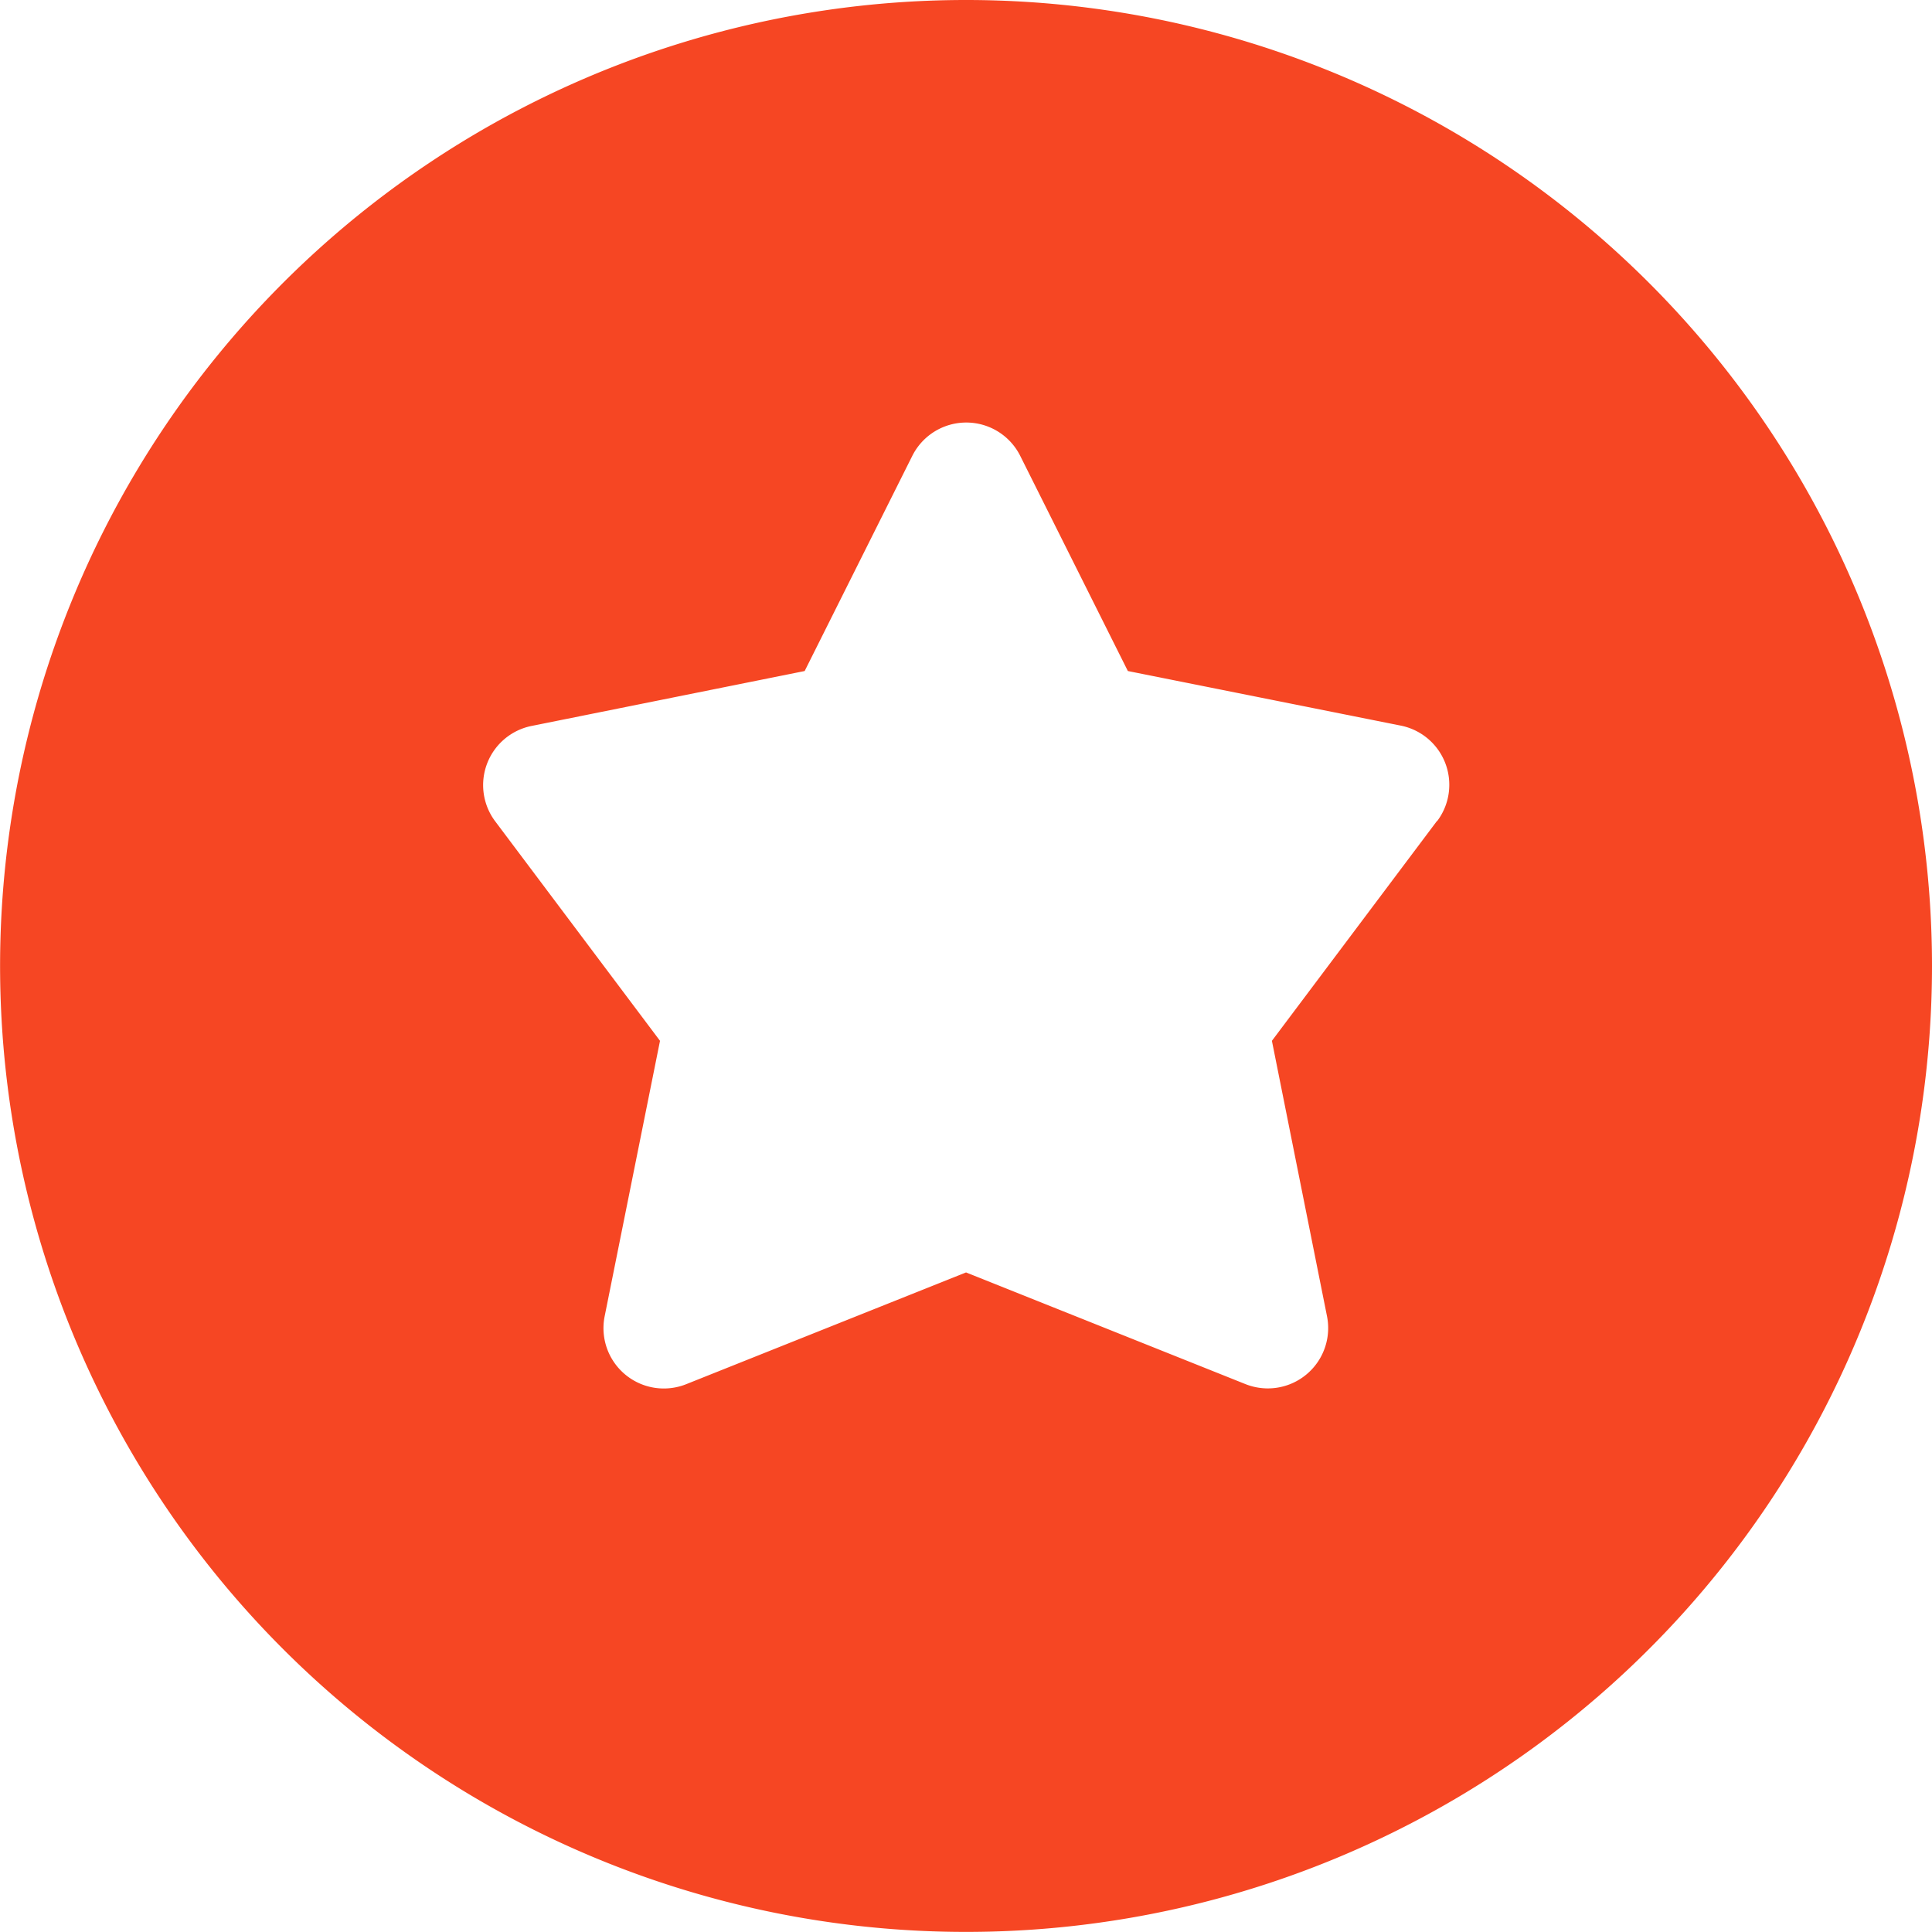
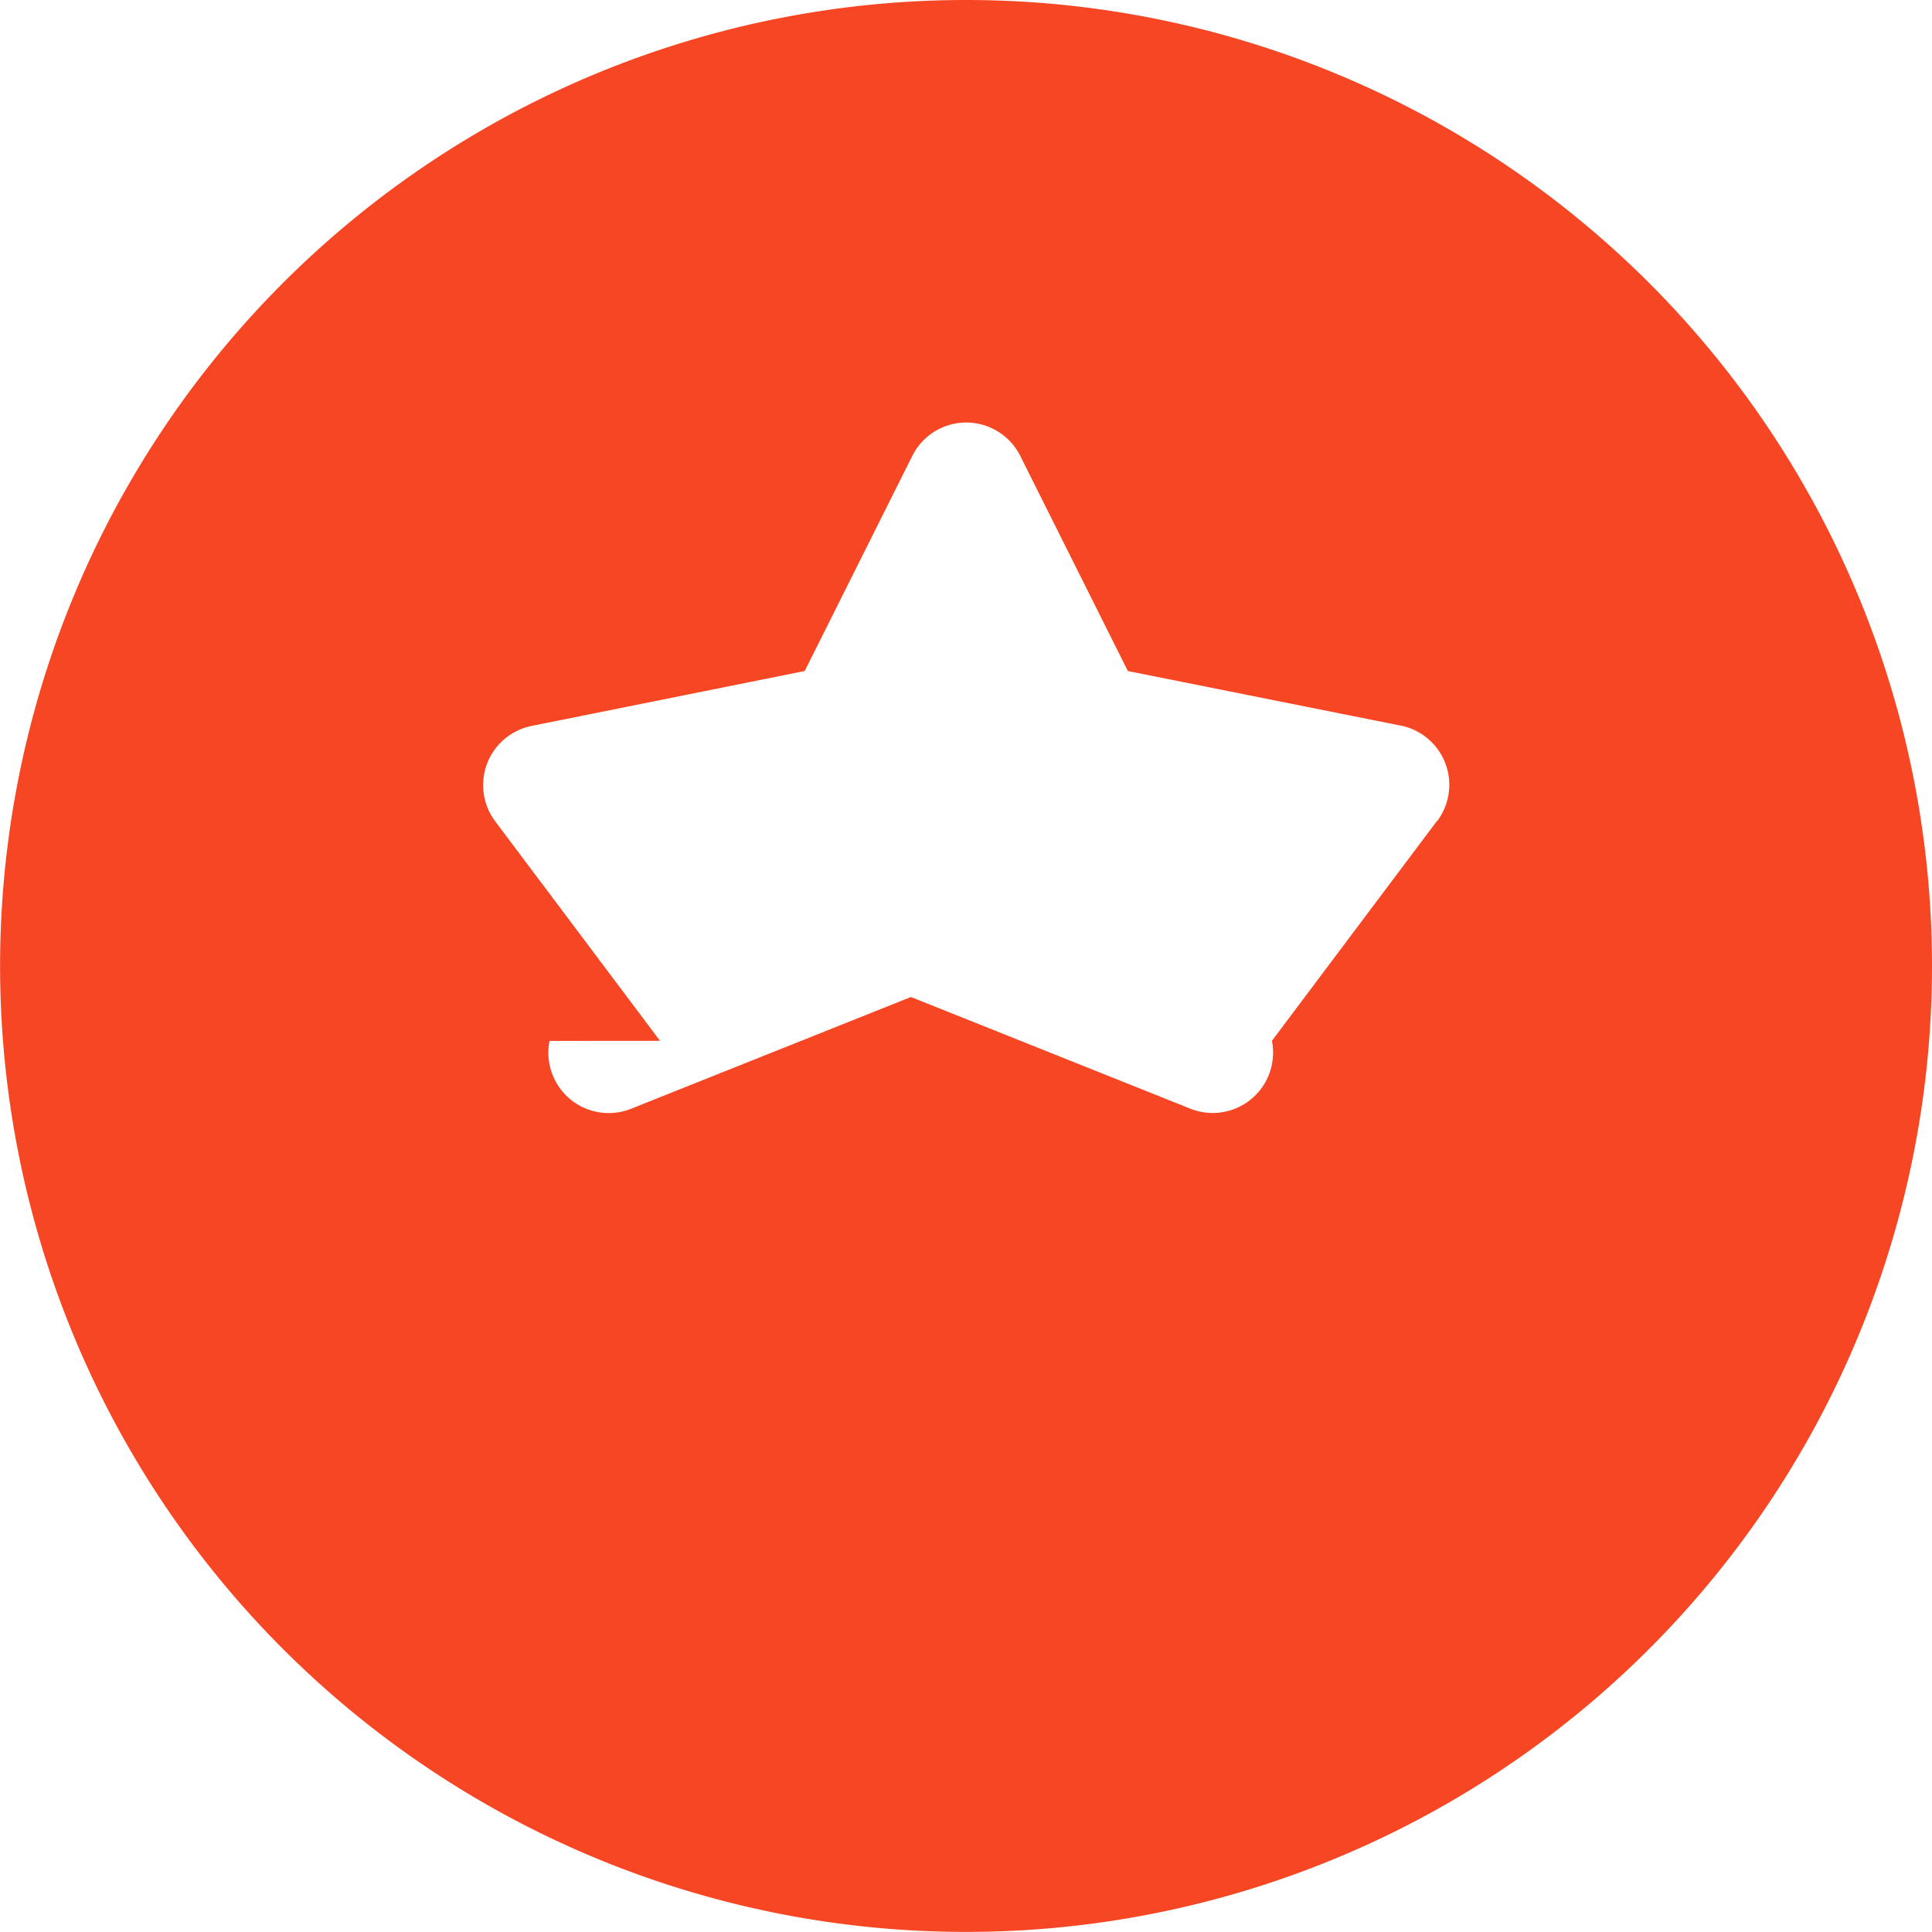
<svg xmlns="http://www.w3.org/2000/svg" width="22.089" height="22.089" viewBox="0 0 22.089 22.089">
-   <path id="パス_317" data-name="パス 317" d="M11.044,0A11.044,11.044,0,1,0,22.089,11.044,11.044,11.044,0,0,0,11.044,0m5.384,9.388L14.542,11.9l.63,3.149a.69.69,0,0,1-.932.776l-3.195-1.277-3.2,1.278a.69.69,0,0,1-.932-.776L7.546,11.9,5.66,9.388A.69.69,0,0,1,6.077,8.3L9.2,7.672l1.23-2.459a.69.69,0,0,1,1.235,0l1.23,2.459,3.12.624a.69.69,0,0,1,.417,1.091" fill="#f64623" />
+   <path id="パス_317" data-name="パス 317" d="M11.044,0A11.044,11.044,0,1,0,22.089,11.044,11.044,11.044,0,0,0,11.044,0m5.384,9.388L14.542,11.9a.69.69,0,0,1-.932.776l-3.195-1.277-3.2,1.278a.69.69,0,0,1-.932-.776L7.546,11.9,5.66,9.388A.69.69,0,0,1,6.077,8.3L9.2,7.672l1.23-2.459a.69.69,0,0,1,1.235,0l1.23,2.459,3.12.624a.69.69,0,0,1,.417,1.091" fill="#f64623" />
</svg>